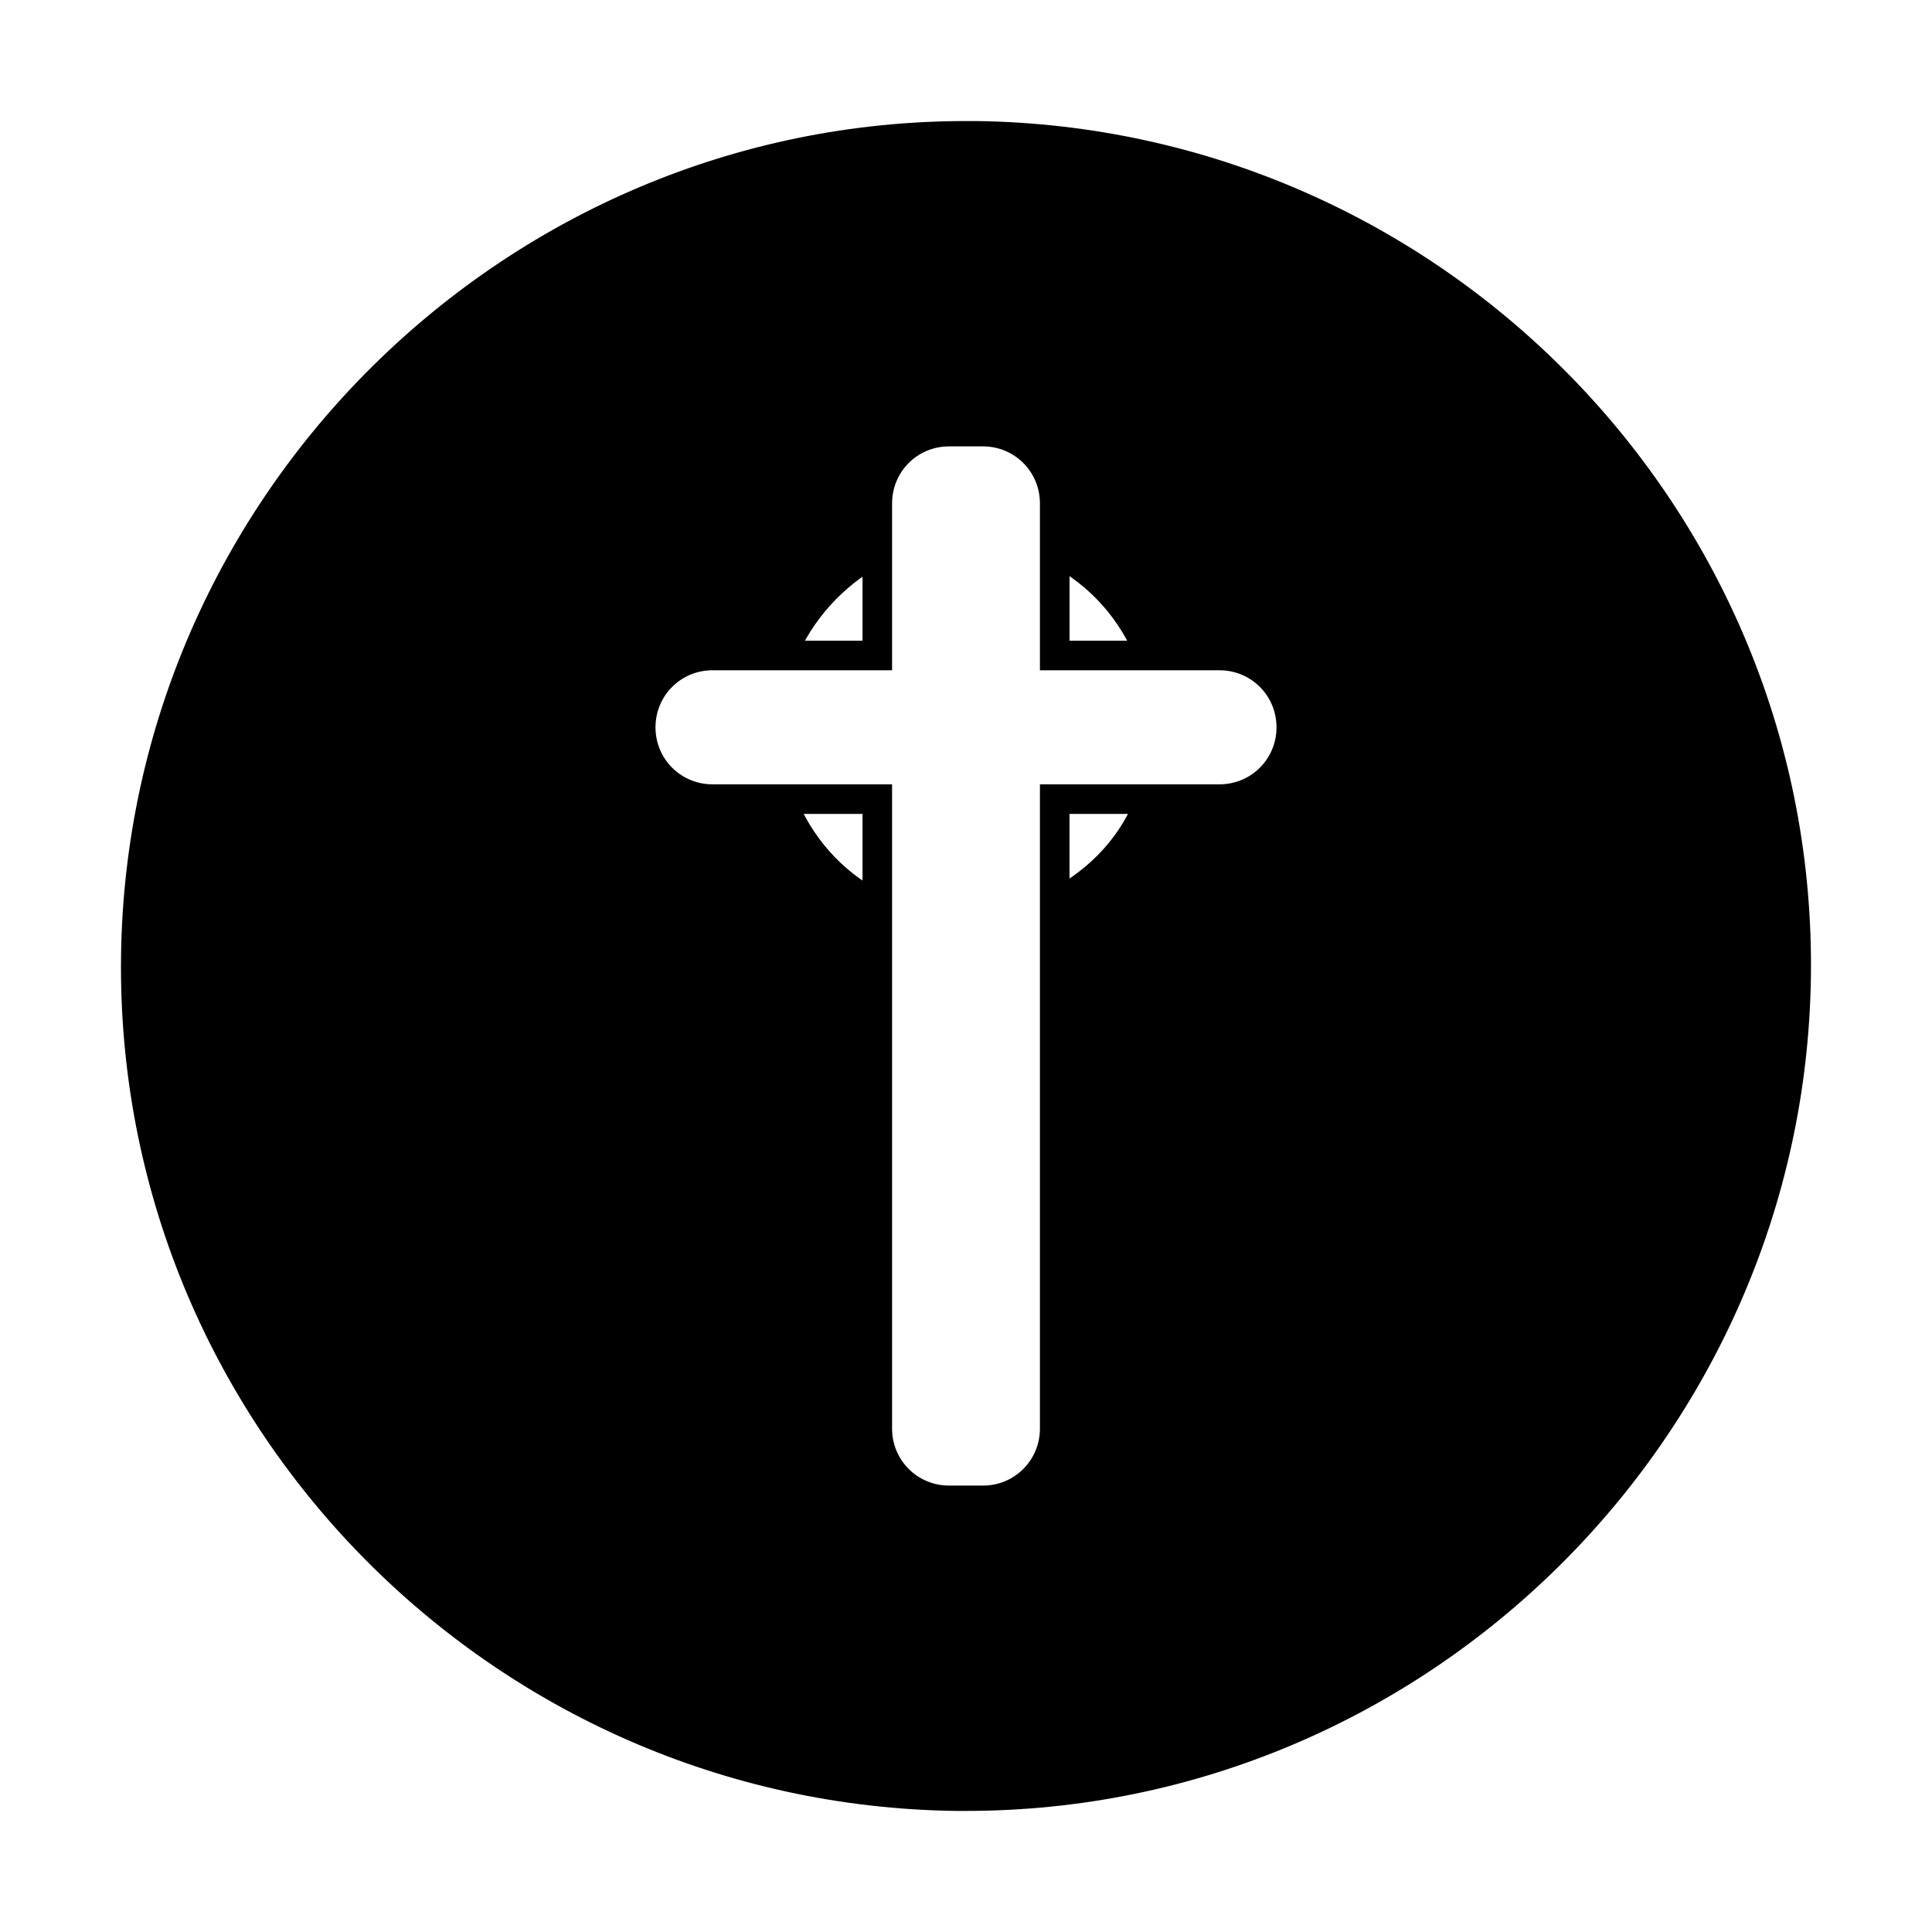
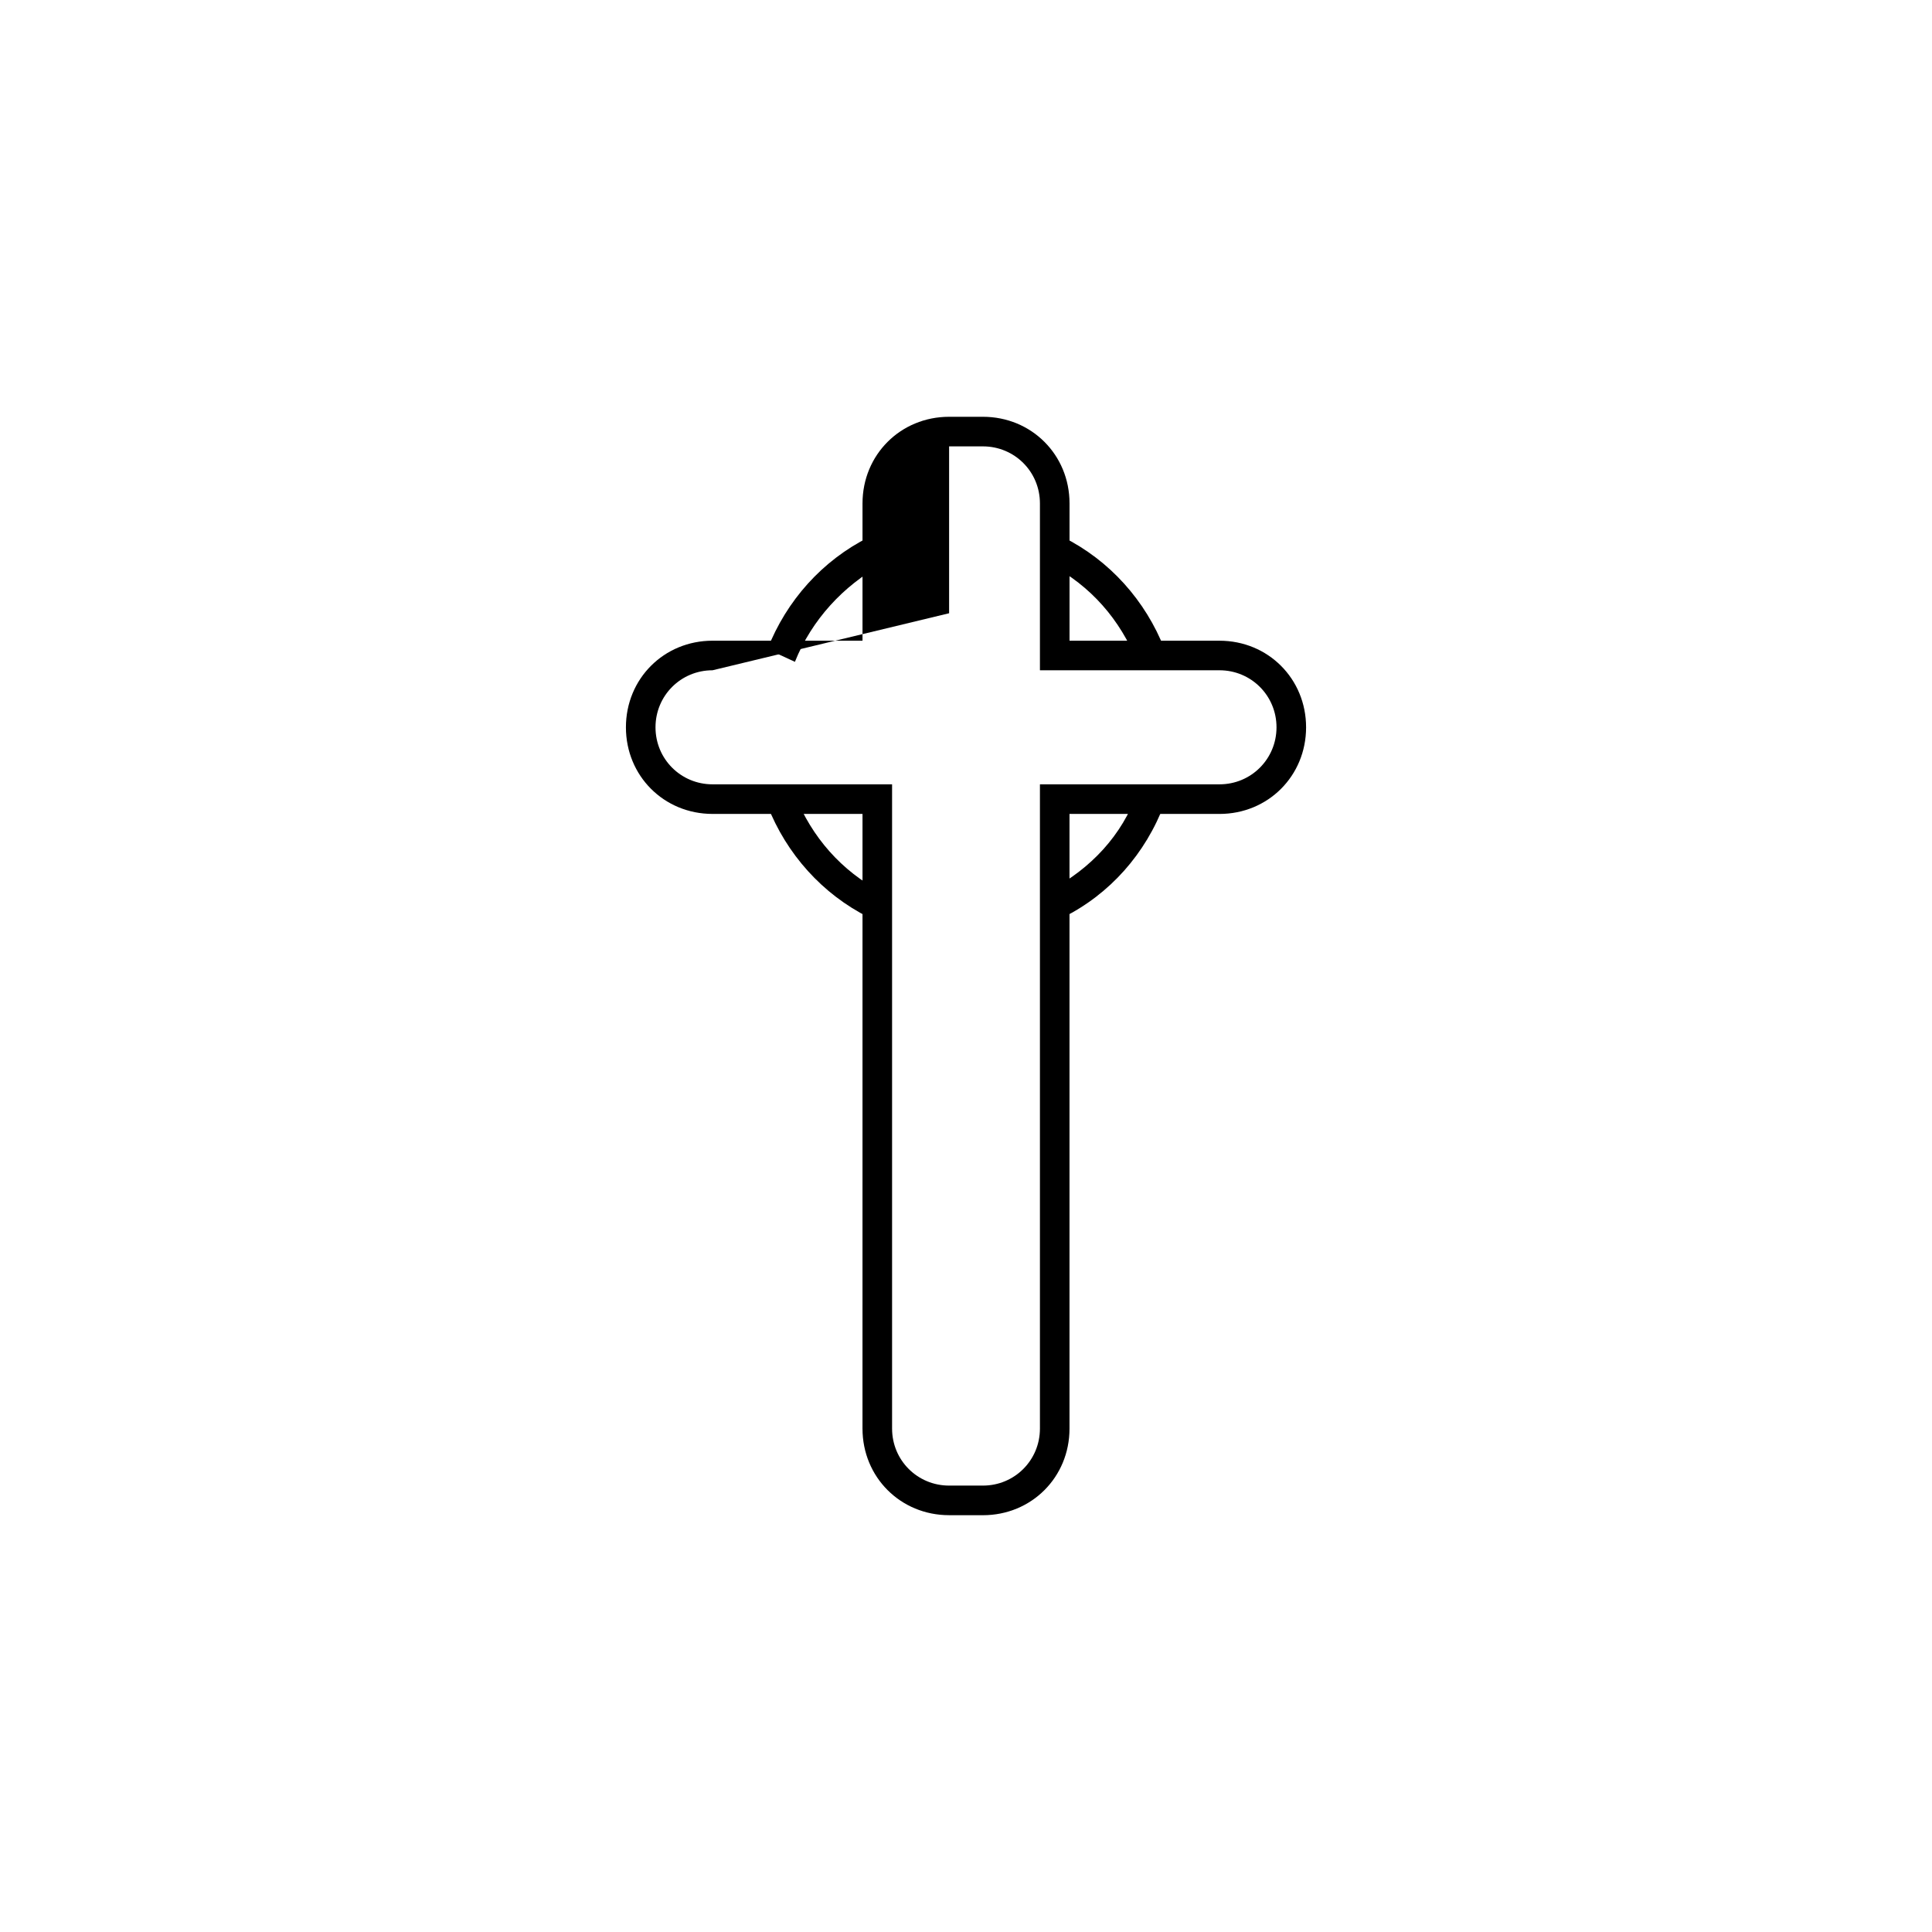
<svg xmlns="http://www.w3.org/2000/svg" fill="#000000" width="800px" height="800px" version="1.1" viewBox="144 144 512 512">
  <g>
-     <path d="m402.8 178.32c-122.59-1.68-223.36 96.281-224.47 218.88-1.68 122.59 96.281 223.36 218.88 224.48 122.59 1.68 223.36-96.844 224.48-219.44 1.68-122.04-96.285-222.8-218.88-223.91zm64.375 181.37h-15.676c-5.039 11.195-13.434 20.152-23.512 25.75v136.59c0 12.875-10.078 22.953-22.953 22.953h-8.957c-12.875 0-22.953-10.078-22.953-22.953l0.008-136.03c-10.637-6.156-19.031-15.113-23.512-25.75h-16.793c-12.875 0-22.953-10.078-22.953-22.953s10.078-22.953 22.953-22.953h15.676c5.039-11.195 13.434-20.152 23.512-25.75v-10.078c0-12.875 10.078-22.953 22.953-22.953h8.957c12.875 0 22.953 10.078 22.953 22.953l-0.008 9.52c10.637 6.156 19.031 15.113 23.512 25.75l16.793 0.004c12.875 0 22.953 10.078 22.953 22.953 0 12.871-10.078 22.949-22.953 22.949z" />
-     <path d="m400 623.91h-2.801c-123.15-1.68-222.8-103-221.12-226.71 1.68-122.04 101.88-221.12 223.92-221.12h2.801c123.15 1.68 222.79 103 221.11 226.71-1.68 122.04-101.88 221.12-223.91 221.12zm0-443.91c-119.8 0-218.32 97.406-220 217.2-1.117 121.47 96.285 221.12 217.2 222.8h2.801c119.79 0 218.32-97.402 220-217.2 1.117-121.47-96.285-221.12-217.2-222.8zm4.477 367.78h-8.957c-13.996 0-25.191-11.195-25.191-25.191v-135.46c-10.078-6.156-17.914-14.555-22.953-25.191h-14.551c-13.996 0-25.191-11.195-25.191-25.191 0-13.996 11.195-25.191 25.191-25.191h14.555c5.039-10.637 12.875-19.031 22.953-25.191v-8.957c0-13.996 11.195-25.191 25.191-25.191h8.957c13.996 0 25.191 11.195 25.191 25.191v8.957c10.078 6.156 17.914 14.555 22.953 25.191h14.547c13.996 0 25.191 11.195 25.191 25.191 0 13.996-11.195 25.191-25.191 25.191h-14.555c-5.039 10.637-12.875 19.031-22.953 25.191v135.47c0.004 13.434-11.191 25.188-25.188 25.188zm-71.652-232.31c-11.754 0-21.273 9.516-21.273 21.273 0 11.754 9.516 21.273 21.273 21.273h17.352l0.559 1.121c4.477 10.637 12.875 19.031 22.953 25.191l1.121 0.559v137.71c0 11.754 9.516 21.273 21.273 21.273h8.957c11.754 0 21.273-9.516 21.273-21.273l-0.004-138.27 1.121-0.559c10.078-5.598 17.914-14.555 22.953-25.191l0.559-1.121h16.23c11.754 0 21.273-9.516 21.273-21.273 0-11.754-9.516-21.273-21.273-21.273h-17.352l-0.559-1.121c-4.477-10.637-12.875-19.031-22.953-25.191l-1.121-0.559v-11.195c0-11.754-9.516-21.273-21.273-21.273h-8.957c-11.754 0-21.273 9.516-21.273 21.273v11.195l-1.121 0.559c-10.078 5.598-17.914 14.555-22.953 25.191l-0.559 1.121-16.227 0.004z" />
-     <path d="m404.48 545.54h-8.957c-12.875 0-22.953-10.078-22.953-22.953l0.004-162.89h-39.746c-12.875 0-22.953-10.078-22.953-22.953s10.078-22.953 22.953-22.953h39.746v-36.387c0-12.875 10.078-22.953 22.953-22.953h8.957c12.875 0 22.953 10.078 22.953 22.953v36.387l39.738 0.004c12.875 0 22.953 10.078 22.953 22.953s-10.078 22.953-22.953 22.953h-39.746v162.9c0.004 12.871-10.074 22.945-22.949 22.945zm-71.652-223.91c-8.398 0-15.113 6.719-15.113 15.113 0 8.398 6.719 15.113 15.113 15.113h47.582v170.73c0 8.398 6.719 15.113 15.113 15.113h8.957c8.398 0 15.113-6.719 15.113-15.113v-170.73h47.582c8.398 0 15.113-6.719 15.113-15.113 0-8.398-6.719-15.113-15.113-15.113h-47.582v-44.223c0-8.398-6.719-15.113-15.113-15.113h-8.957c-8.398 0-15.113 6.719-15.113 15.113v44.223z" />
+     <path d="m404.48 545.54h-8.957c-12.875 0-22.953-10.078-22.953-22.953l0.004-162.89h-39.746c-12.875 0-22.953-10.078-22.953-22.953s10.078-22.953 22.953-22.953h39.746v-36.387c0-12.875 10.078-22.953 22.953-22.953h8.957c12.875 0 22.953 10.078 22.953 22.953v36.387l39.738 0.004c12.875 0 22.953 10.078 22.953 22.953s-10.078 22.953-22.953 22.953h-39.746v162.9c0.004 12.871-10.074 22.945-22.949 22.945zm-71.652-223.91c-8.398 0-15.113 6.719-15.113 15.113 0 8.398 6.719 15.113 15.113 15.113h47.582v170.73c0 8.398 6.719 15.113 15.113 15.113h8.957c8.398 0 15.113-6.719 15.113-15.113v-170.73h47.582c8.398 0 15.113-6.719 15.113-15.113 0-8.398-6.719-15.113-15.113-15.113h-47.582v-44.223c0-8.398-6.719-15.113-15.113-15.113h-8.957v44.223z" />
    <path d="m445.34 319.39c-4.477-11.195-12.316-20.152-22.953-25.75l3.359-7.277c12.316 6.156 21.832 16.793 26.871 29.668z" />
    <path d="m354.66 319.39-7.277-3.359c5.039-12.875 14.555-23.512 26.871-29.668l3.359 7.277c-10.078 5.598-18.477 14.551-22.953 25.75z" />
    <path d="m374.25 387.12c-12.316-6.156-21.832-16.793-26.871-29.668l7.277-2.801c4.477 11.195 12.316 20.152 22.953 25.75z" />
    <path d="m425.75 387.12-3.359-7.277c10.637-5.598 19.031-14.555 22.953-25.75l7.277 2.801c-5.039 13.43-14.559 24.066-26.871 30.227z" />
  </g>
</svg>